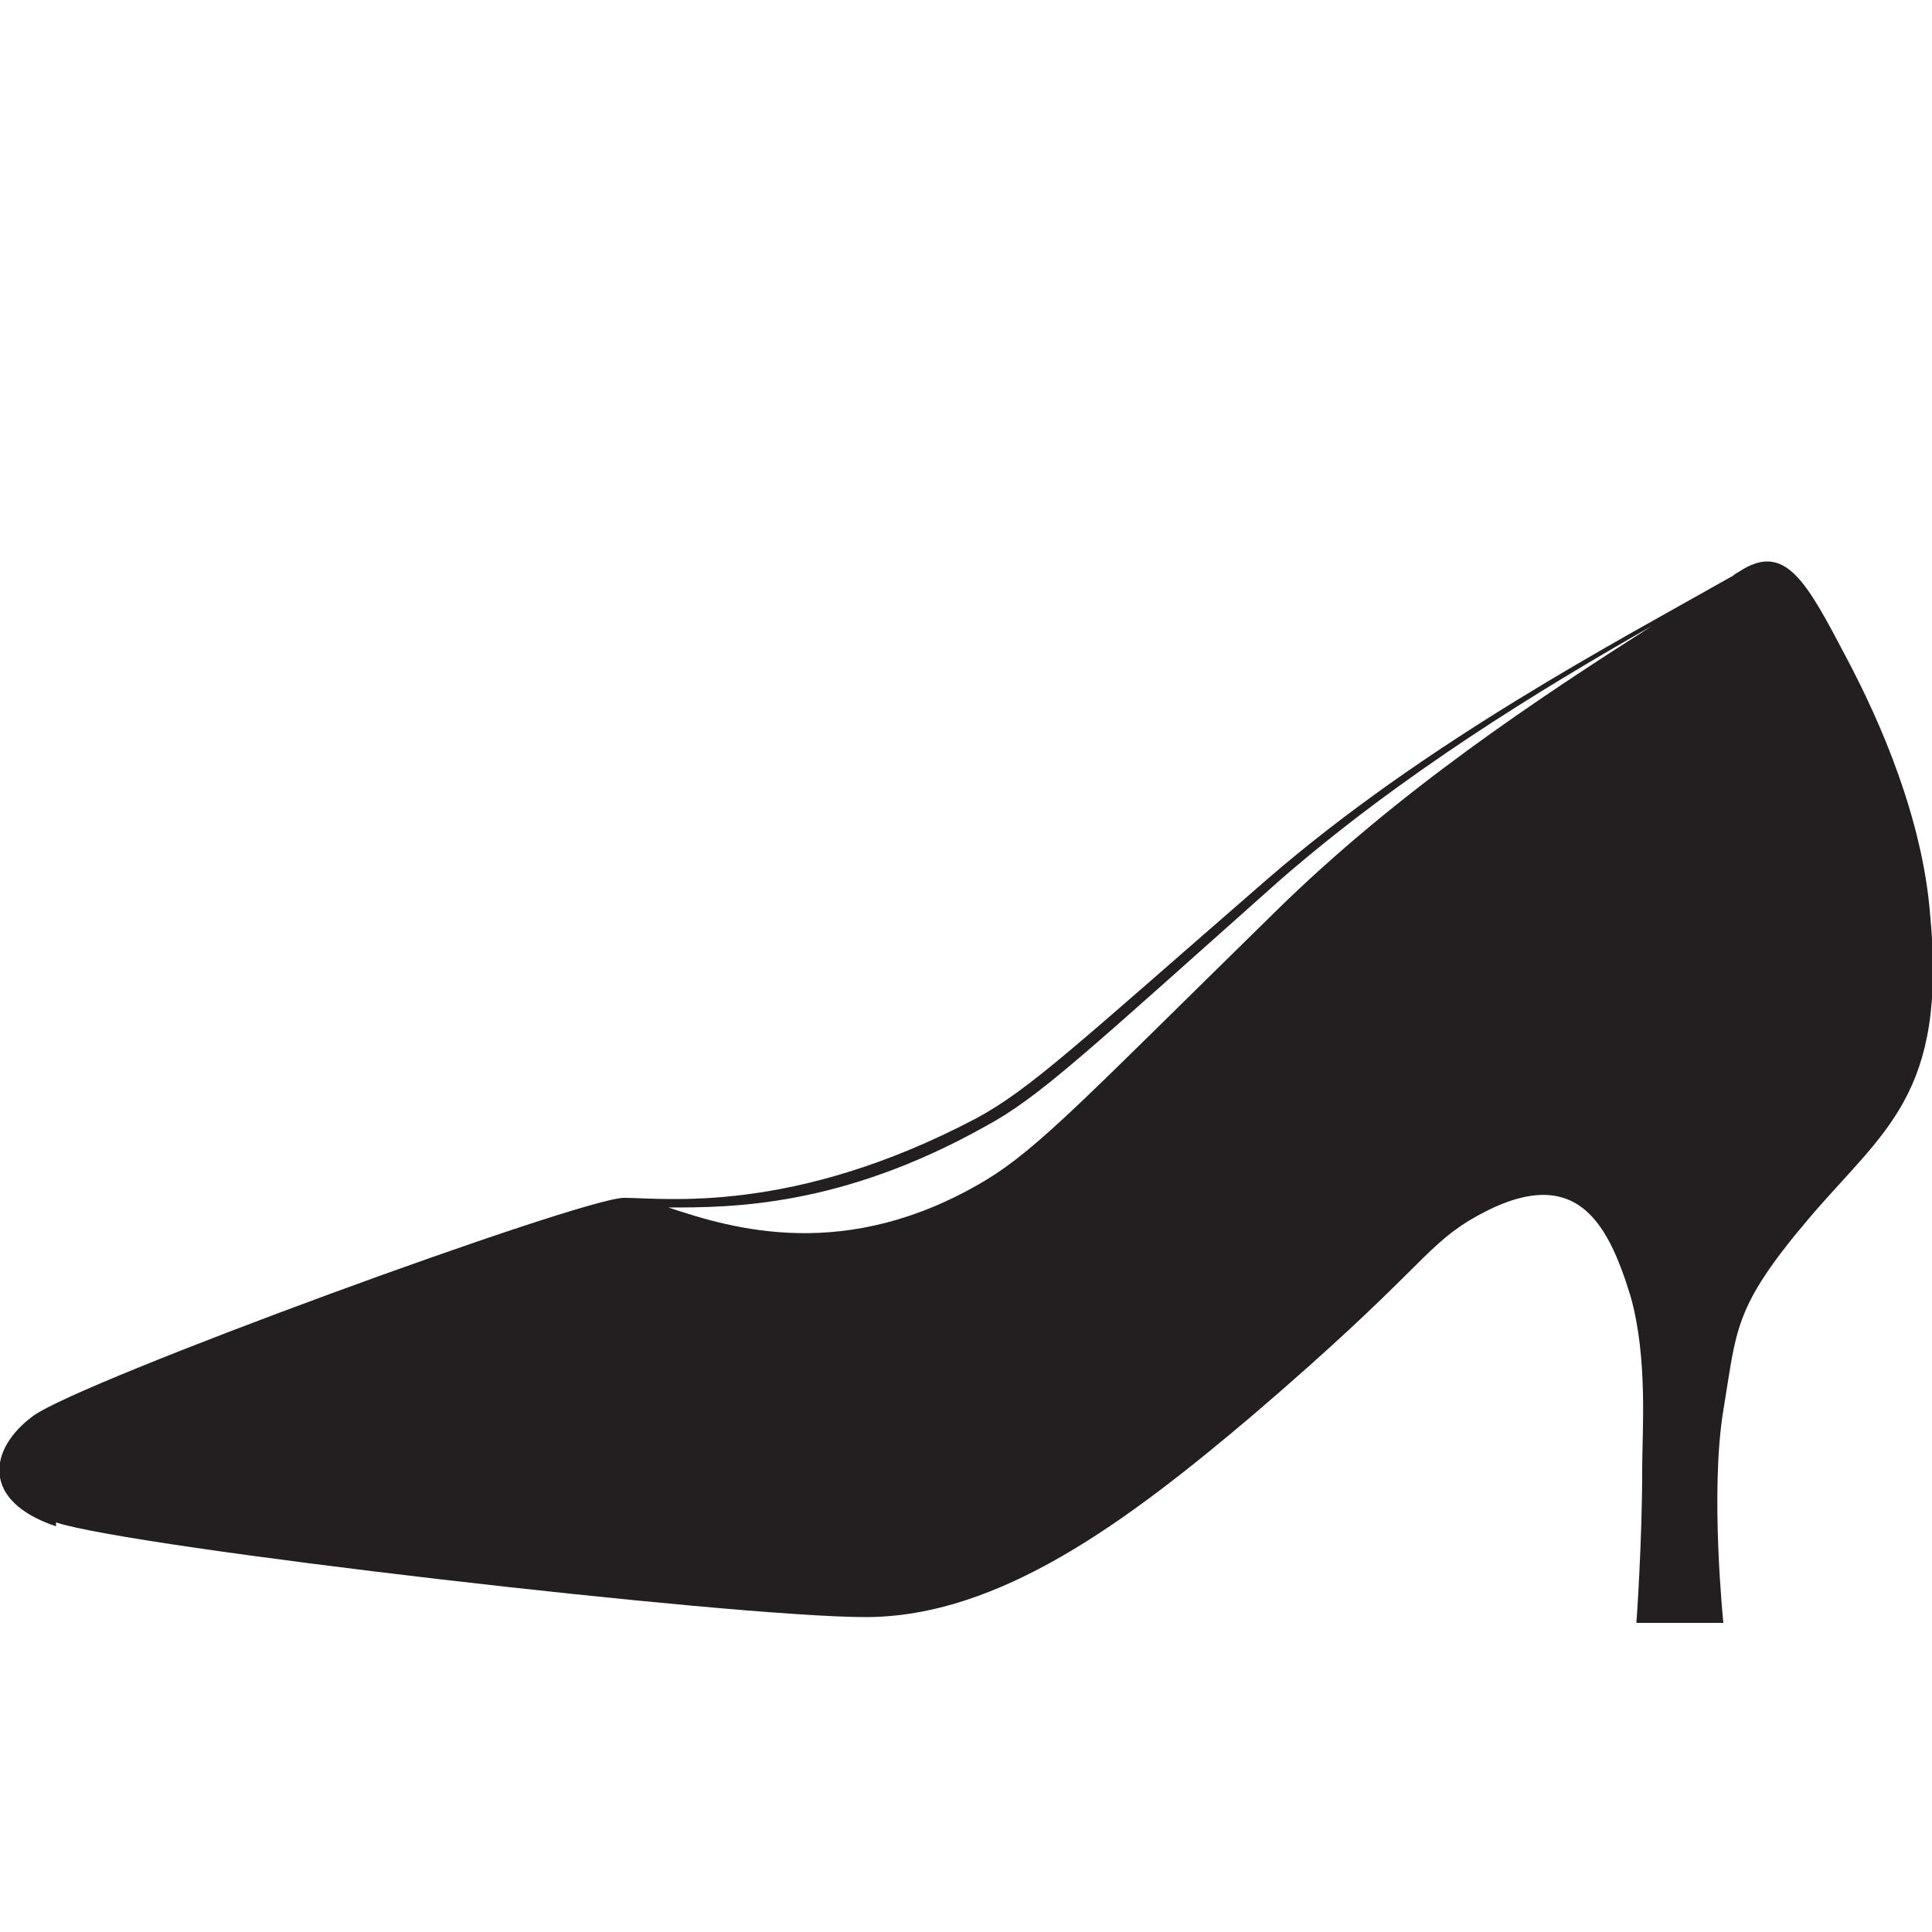
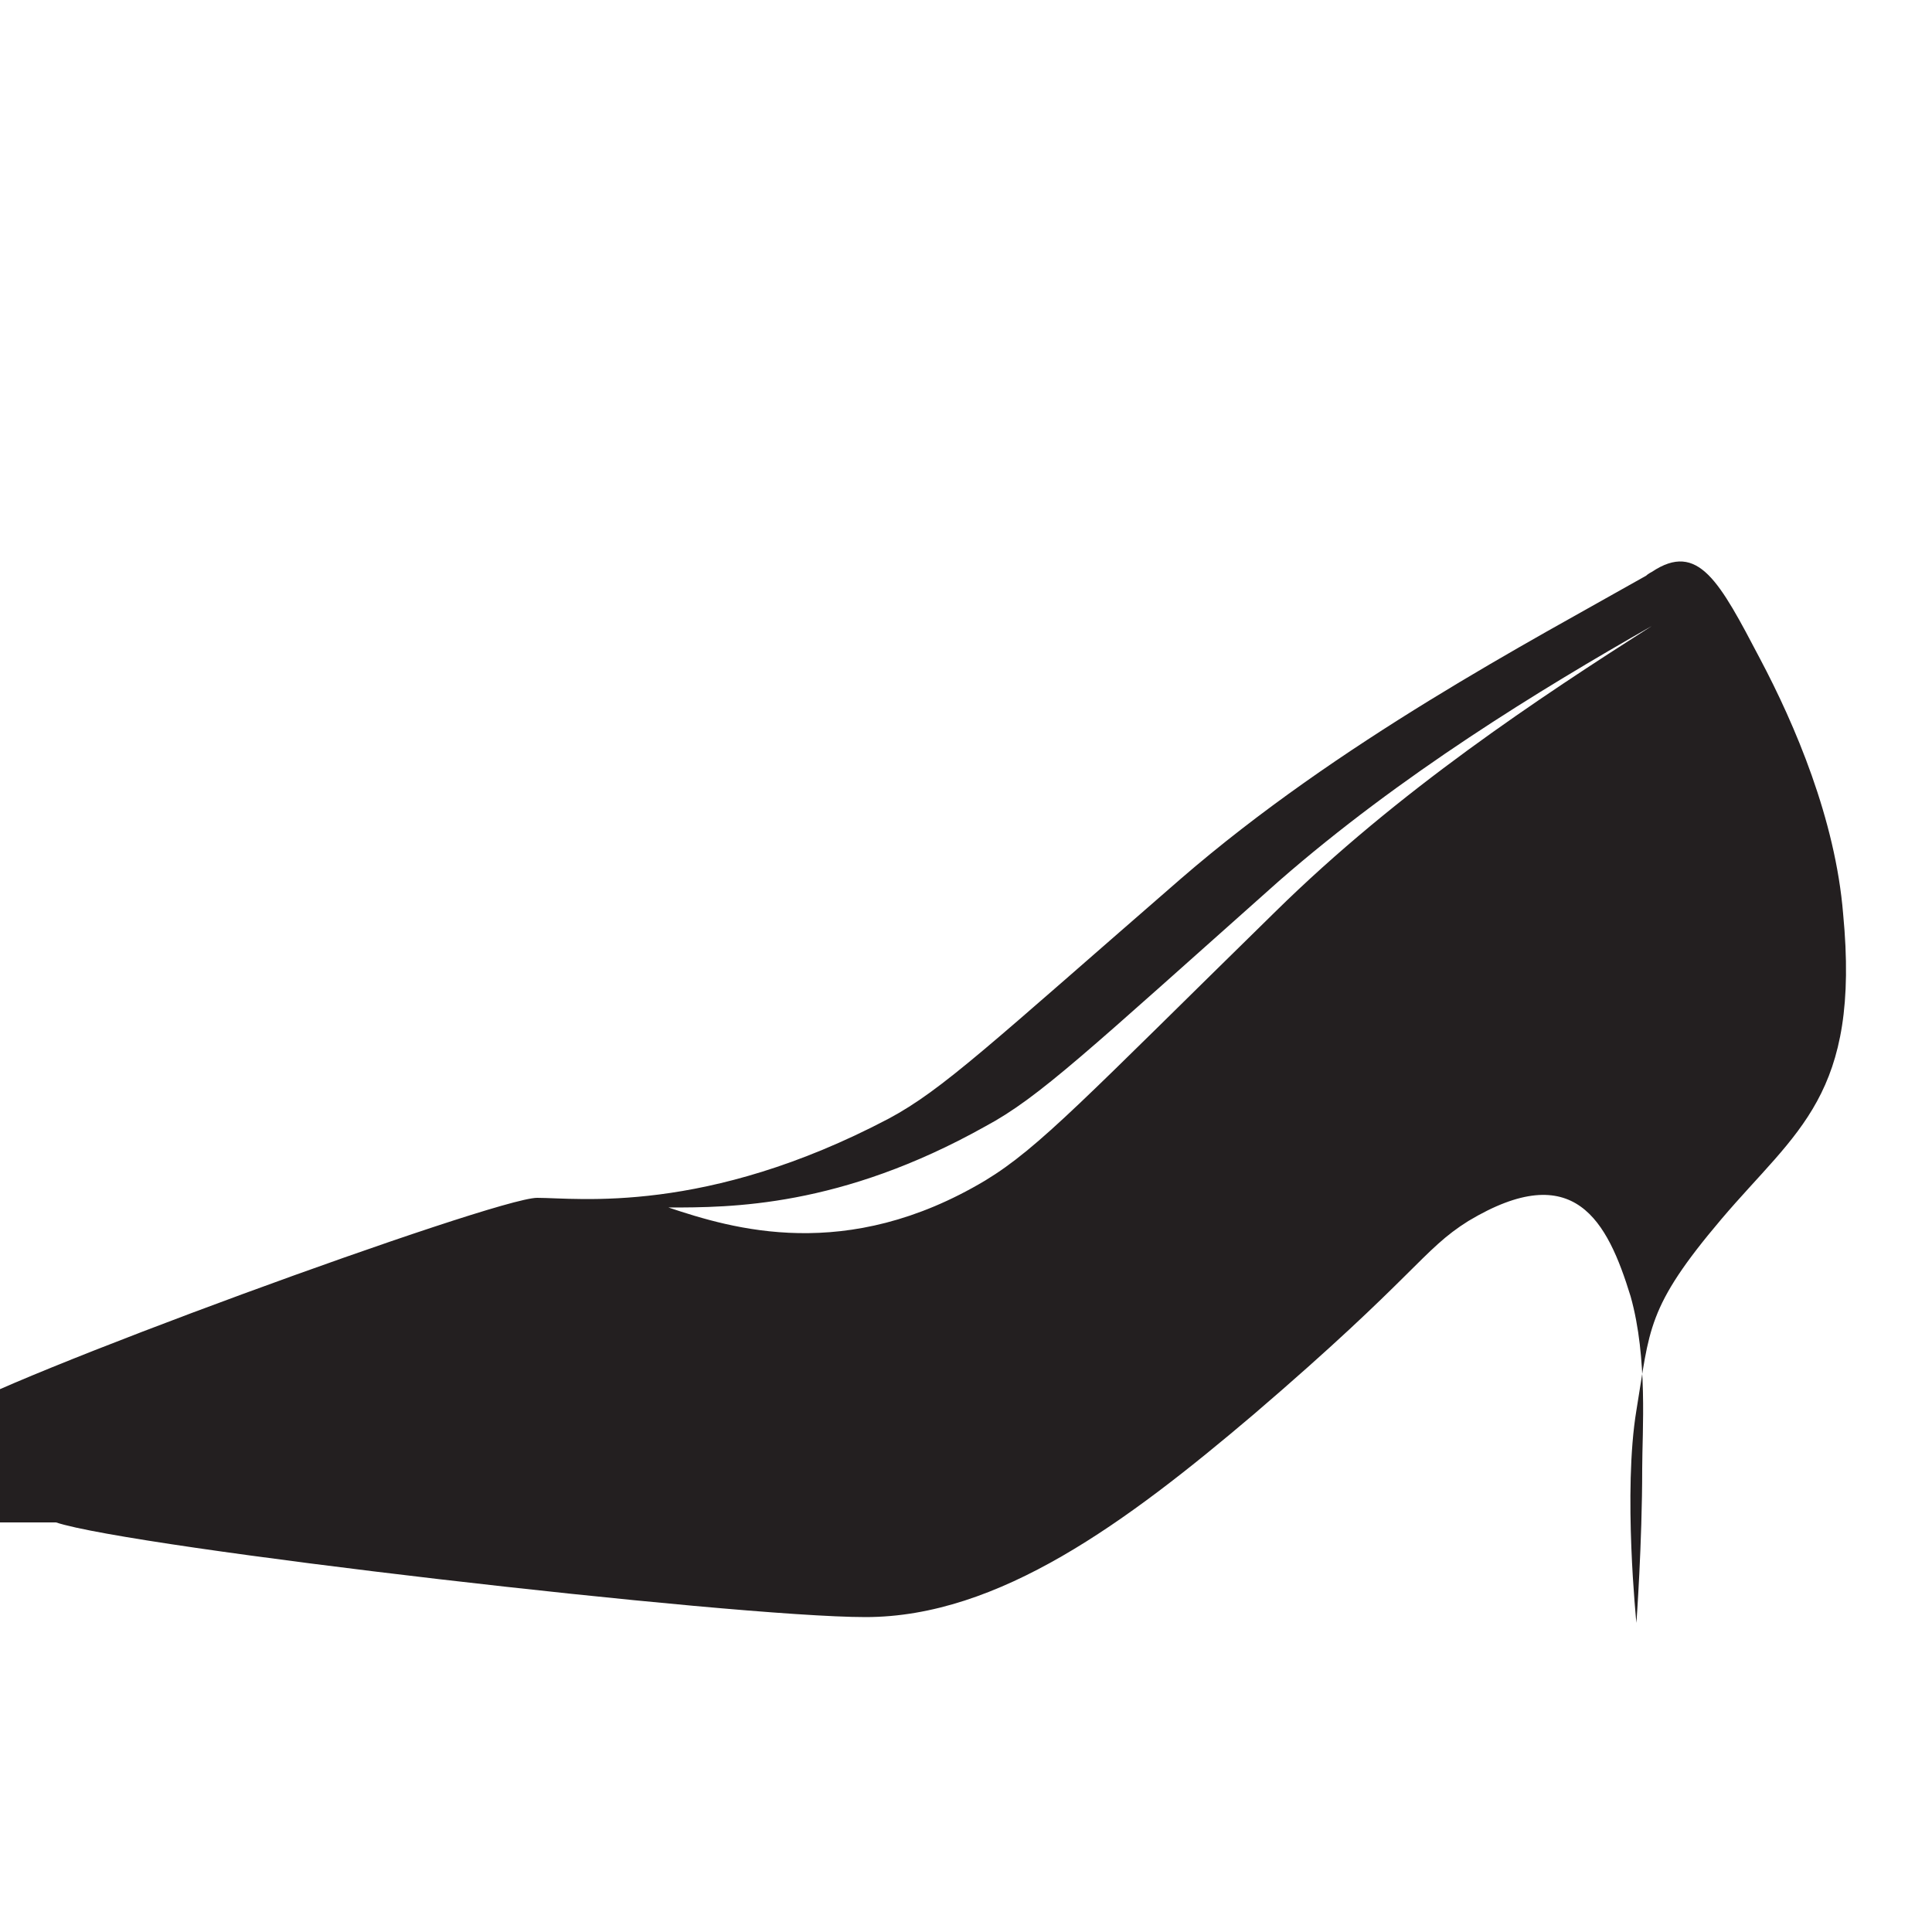
<svg xmlns="http://www.w3.org/2000/svg" viewBox="0 0 100 100" version="1.1" id="Layer_1">
  <defs>
    <style>
      .st0 {
        fill: #231f20;
      }
    </style>
  </defs>
-   <path d="M2.9,78.8c3.9,1.3,35,4.9,41.9,4.9s13.5-4.9,20.1-10.5c8.4-7.2,8.7-8.5,11.1-10,5.5-3.3,7.2,0,8.4,3.9.9,3.2.6,7,.6,8.9,0,3.9-.3,8-.3,8h4.5s-.7-6.8,0-11,.5-5.3,4.4-9.9,7.2-6.4,6.3-15.8c-.4-4.9-2.5-9.8-4.3-13.2-2.1-4-3.2-6.1-5.6-4.5,0,0-.2.1-.3.2-6,3.4-15.9,8.6-24.1,15.7-9.9,8.6-12.3,10.9-15.1,12.4-9.5,5-16.1,4.1-18.2,4.1h0c-2.2,0-28.2,9.5-30.6,11.3-2.3,1.7-2.7,4.4,1.2,5.7v-.2ZM34.6,62.5c3.2,0,8.9,0,16.4-4.2,2.8-1.5,5.3-3.9,15.2-12.7,6.3-5.5,13.5-9.9,19.3-13.2-5.8,3.7-13.1,8.5-19.5,14.8-9.8,9.6-12.2,12.2-15,13.9-7.2,4.3-13.1,2.5-16.4,1.4Z" class="st0" />
+   <path d="M2.9,78.8c3.9,1.3,35,4.9,41.9,4.9s13.5-4.9,20.1-10.5c8.4-7.2,8.7-8.5,11.1-10,5.5-3.3,7.2,0,8.4,3.9.9,3.2.6,7,.6,8.9,0,3.9-.3,8-.3,8s-.7-6.8,0-11,.5-5.3,4.4-9.9,7.2-6.4,6.3-15.8c-.4-4.9-2.5-9.8-4.3-13.2-2.1-4-3.2-6.1-5.6-4.5,0,0-.2.1-.3.2-6,3.4-15.9,8.6-24.1,15.7-9.9,8.6-12.3,10.9-15.1,12.4-9.5,5-16.1,4.1-18.2,4.1h0c-2.2,0-28.2,9.5-30.6,11.3-2.3,1.7-2.7,4.4,1.2,5.7v-.2ZM34.6,62.5c3.2,0,8.9,0,16.4-4.2,2.8-1.5,5.3-3.9,15.2-12.7,6.3-5.5,13.5-9.9,19.3-13.2-5.8,3.7-13.1,8.5-19.5,14.8-9.8,9.6-12.2,12.2-15,13.9-7.2,4.3-13.1,2.5-16.4,1.4Z" class="st0" />
</svg>